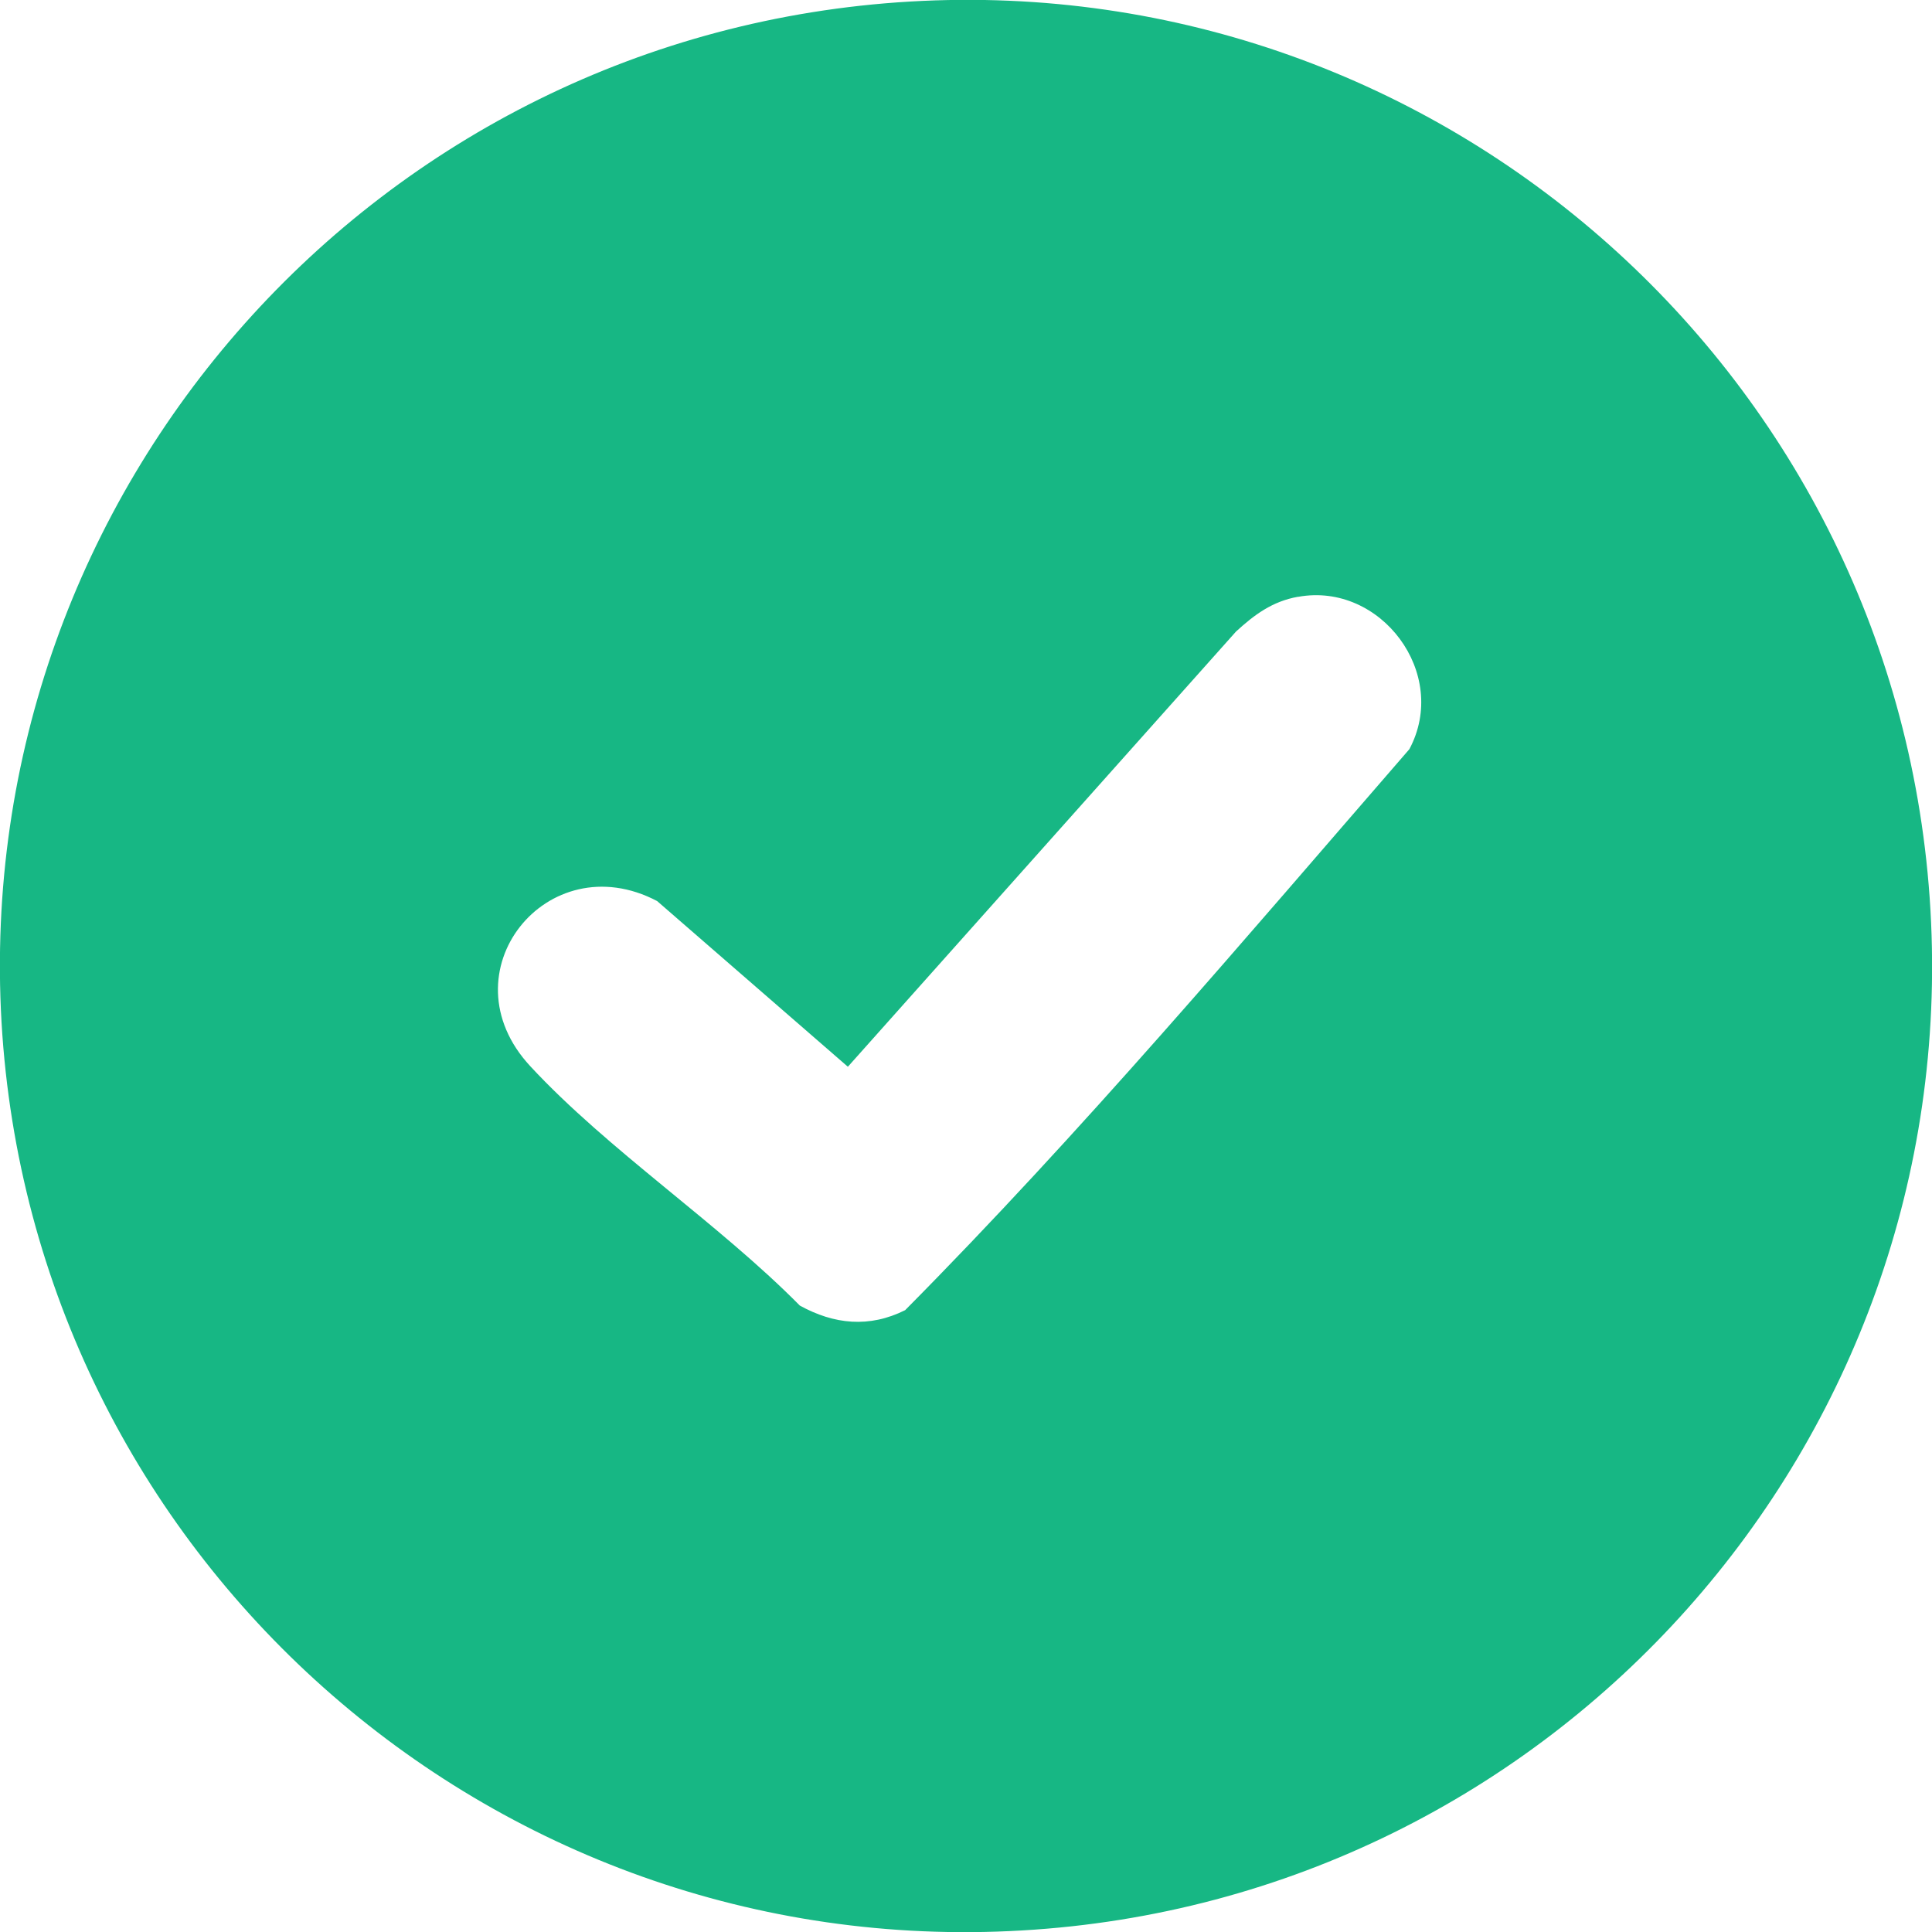
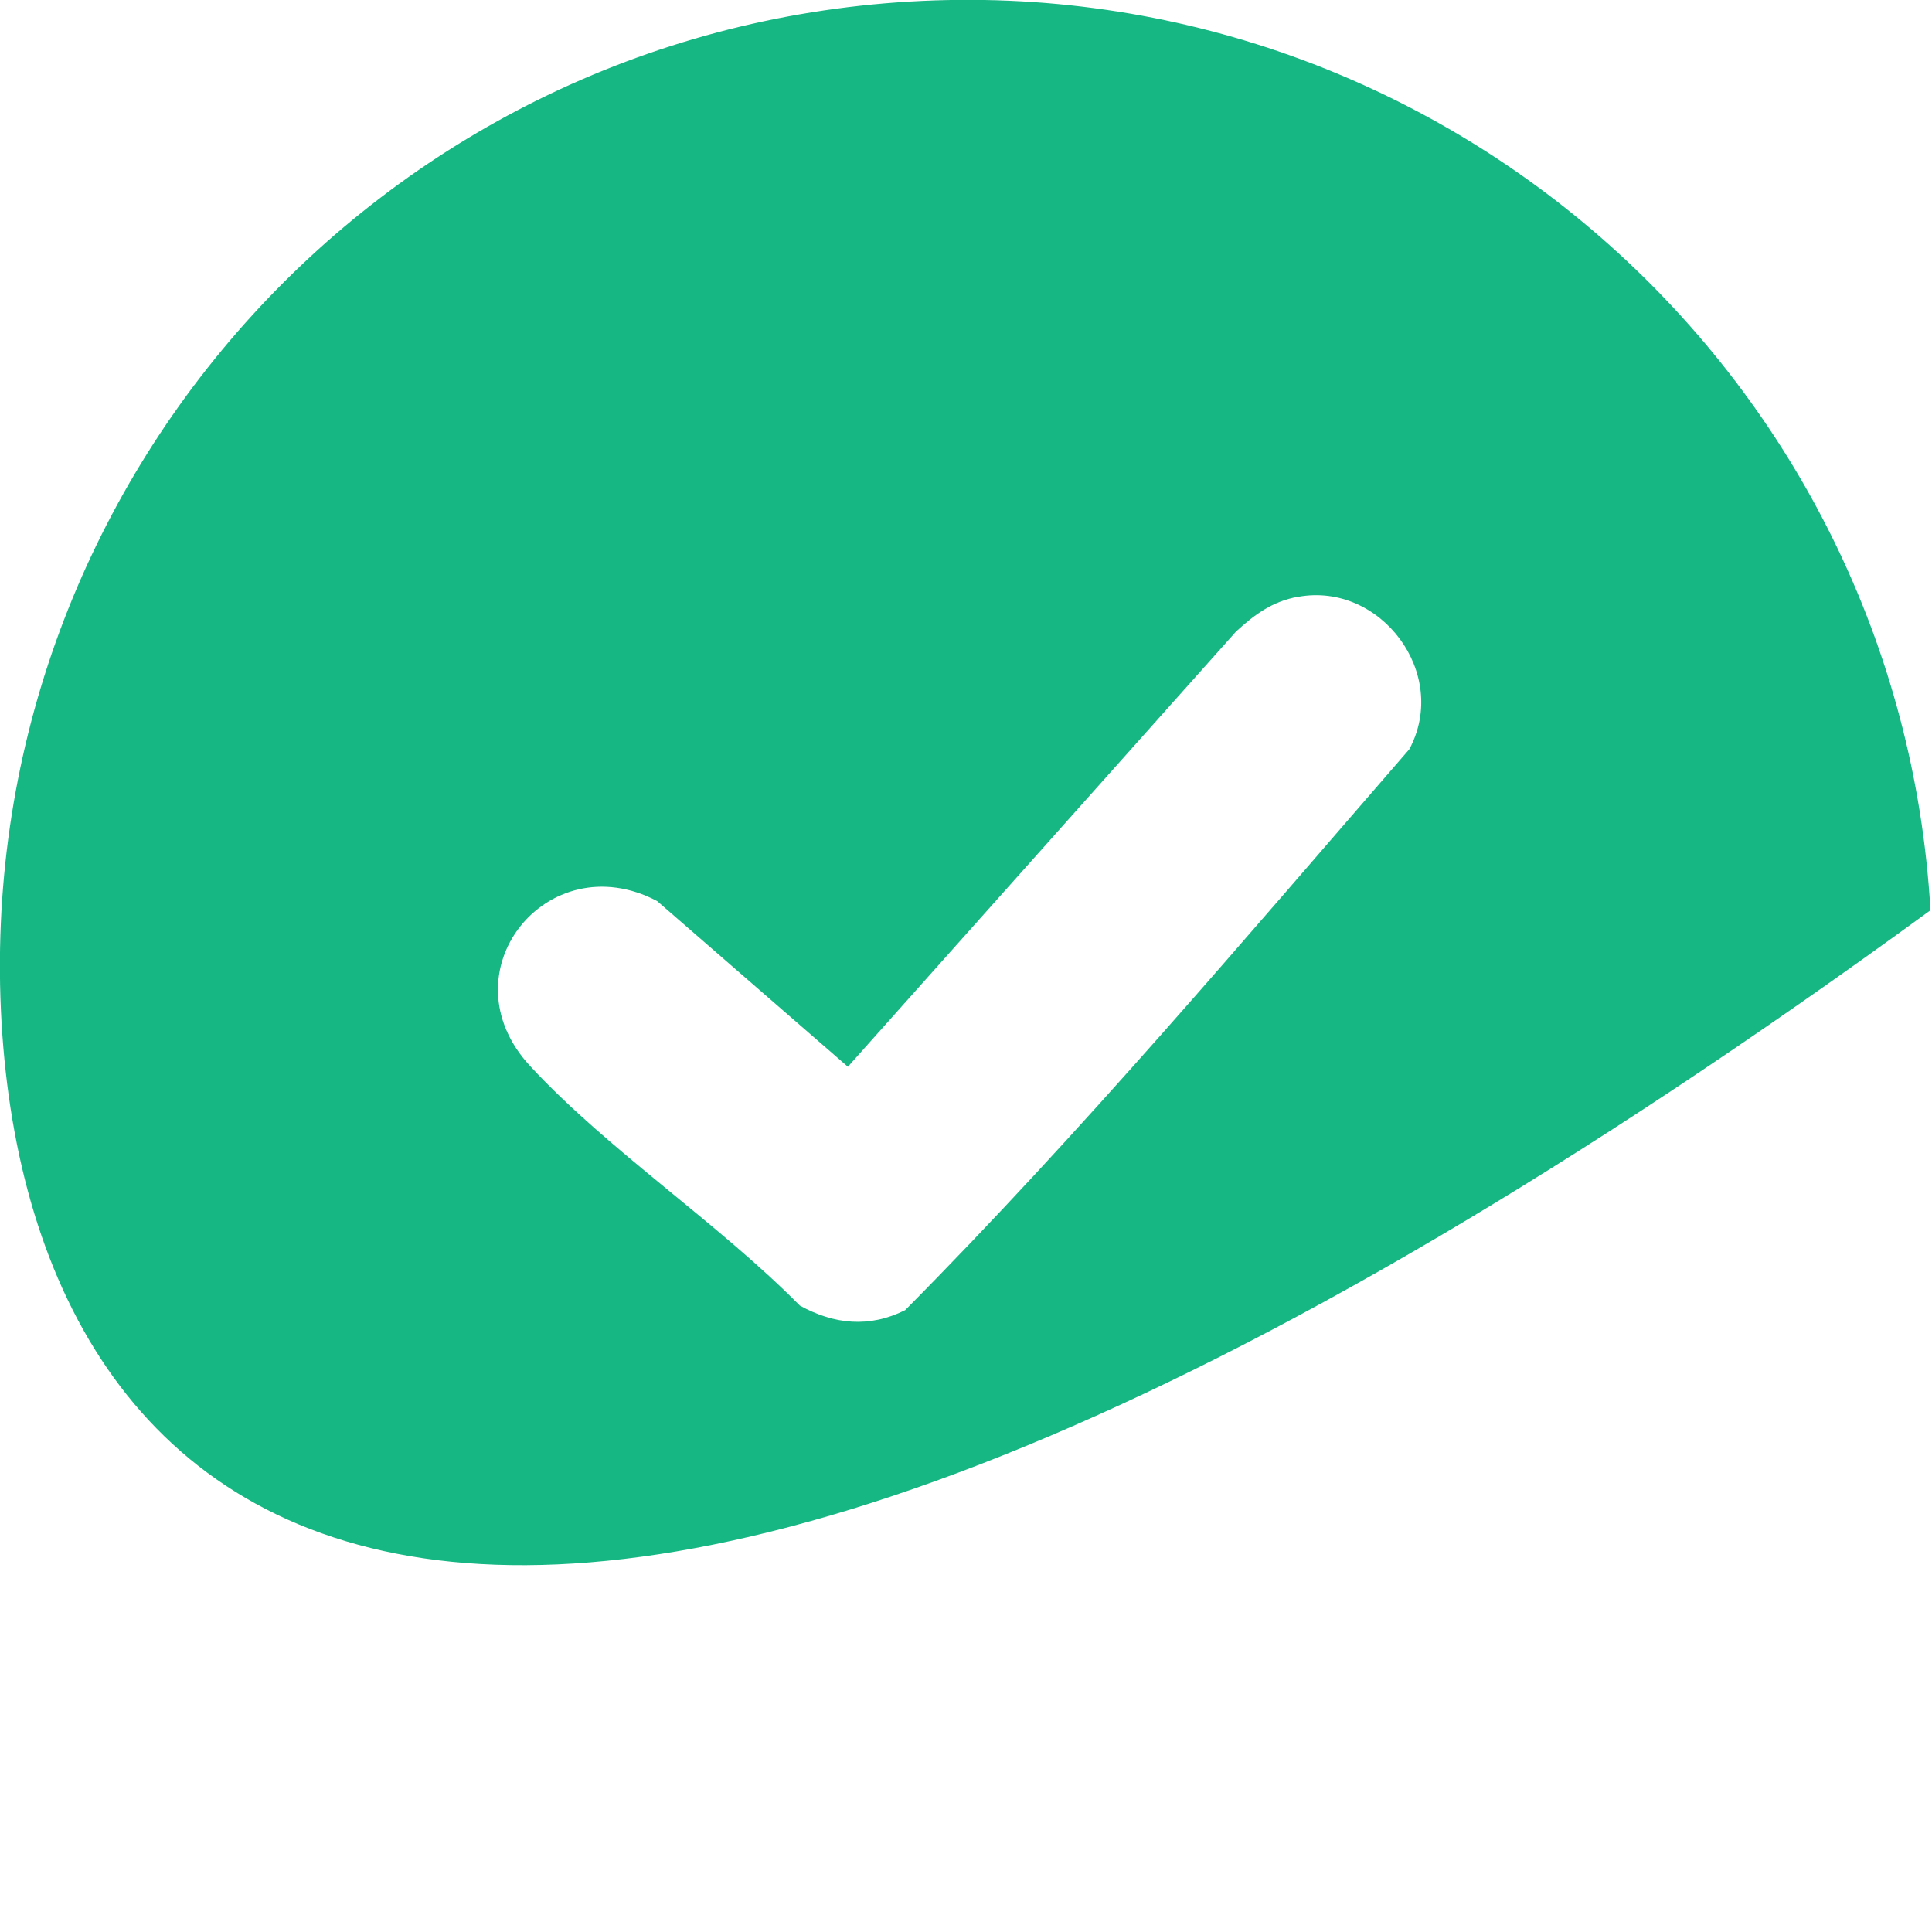
<svg xmlns="http://www.w3.org/2000/svg" id="Layer_1" data-name="Layer 1" viewBox="0 0 37.78 37.78">
  <defs>
    <style>
      .cls-1 {
        fill: #17b784;
      }
    </style>
  </defs>
-   <path class="cls-1" d="M37.75,17.8c.6,10.42-7.35,19.35-17.77,19.95C9.57,38.36.64,30.4.03,19.99-.57,9.57,7.38.64,17.8.03s19.35,7.35,19.95,17.77ZM25.38,11.67c-.5.09-.85.35-1.21.68l-7.59,8.51-3.73-3.24c-2.15-1.13-4.18,1.4-2.48,3.23,1.52,1.64,3.68,3.07,5.27,4.68.67.37,1.36.44,2.06.09,3.44-3.47,6.65-7.27,9.86-10.97.79-1.48-.56-3.27-2.17-2.98Z" />
+   <path class="cls-1" d="M37.75,17.8C9.57,38.36.64,30.4.03,19.99-.57,9.57,7.38.64,17.8.03s19.35,7.35,19.95,17.77ZM25.38,11.67c-.5.09-.85.35-1.21.68l-7.59,8.51-3.73-3.24c-2.15-1.13-4.18,1.4-2.48,3.23,1.52,1.64,3.68,3.07,5.27,4.68.67.37,1.36.44,2.06.09,3.44-3.47,6.65-7.27,9.86-10.97.79-1.48-.56-3.27-2.17-2.98Z" />
</svg>